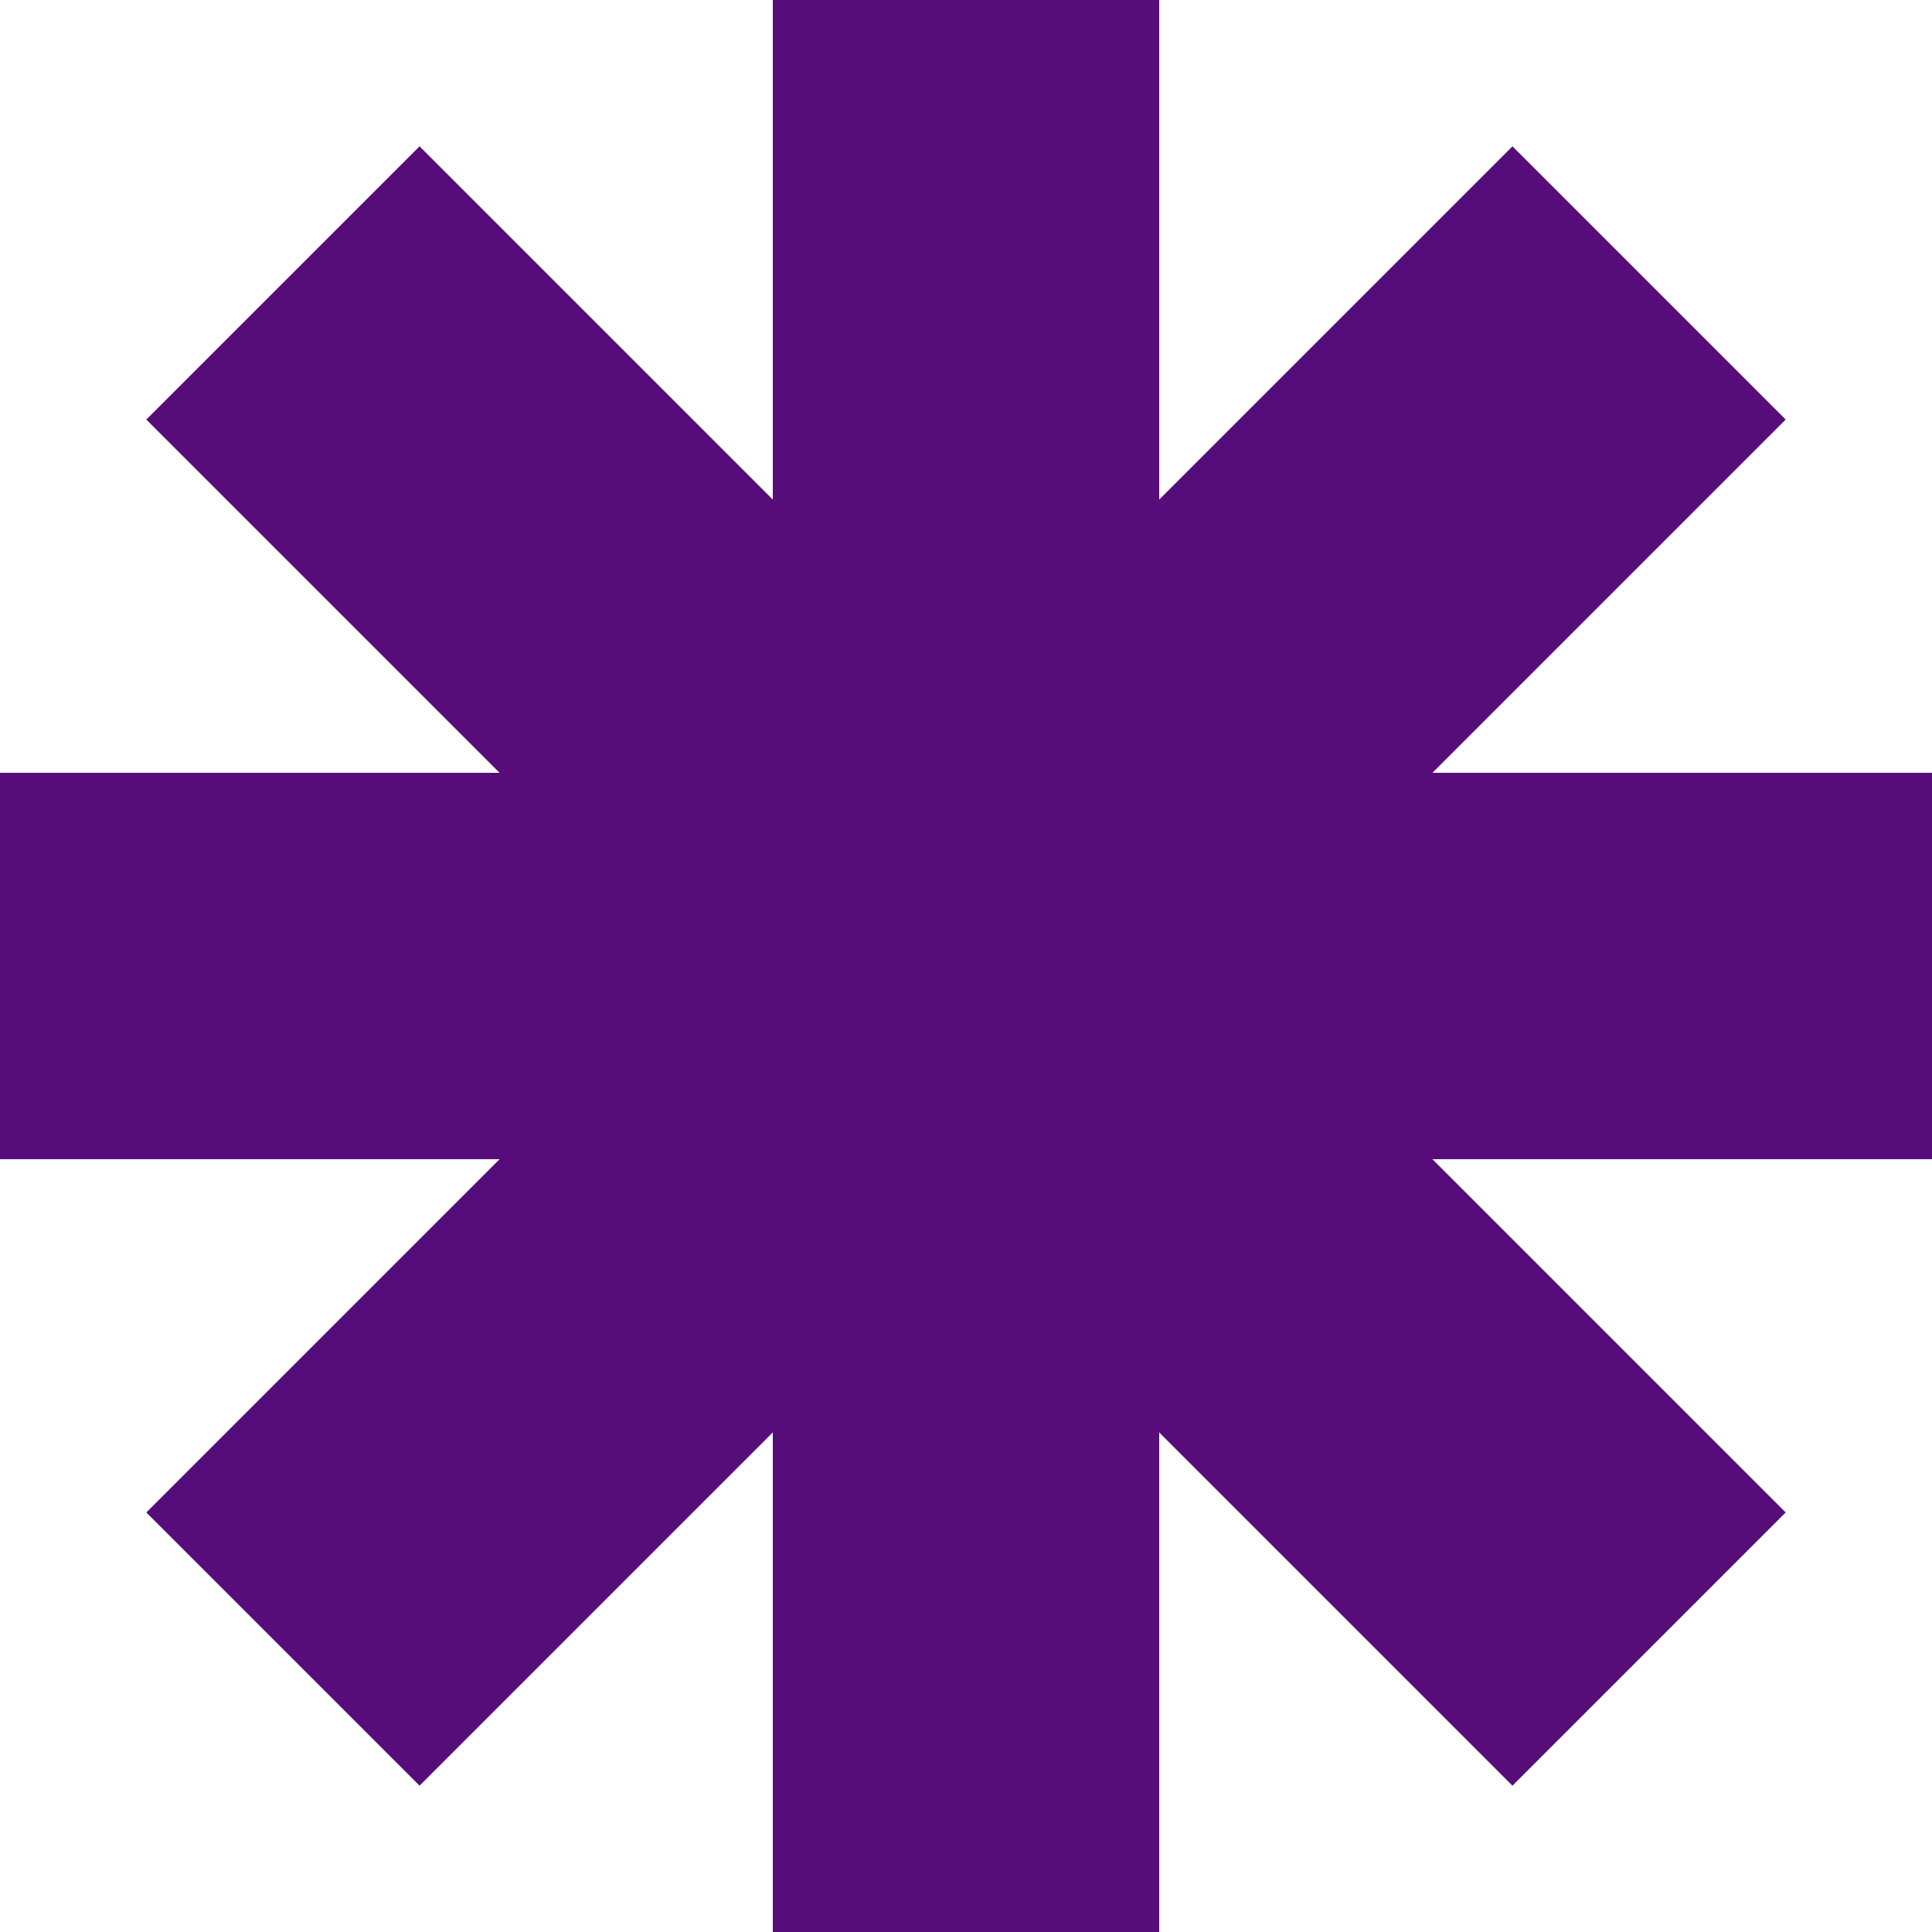
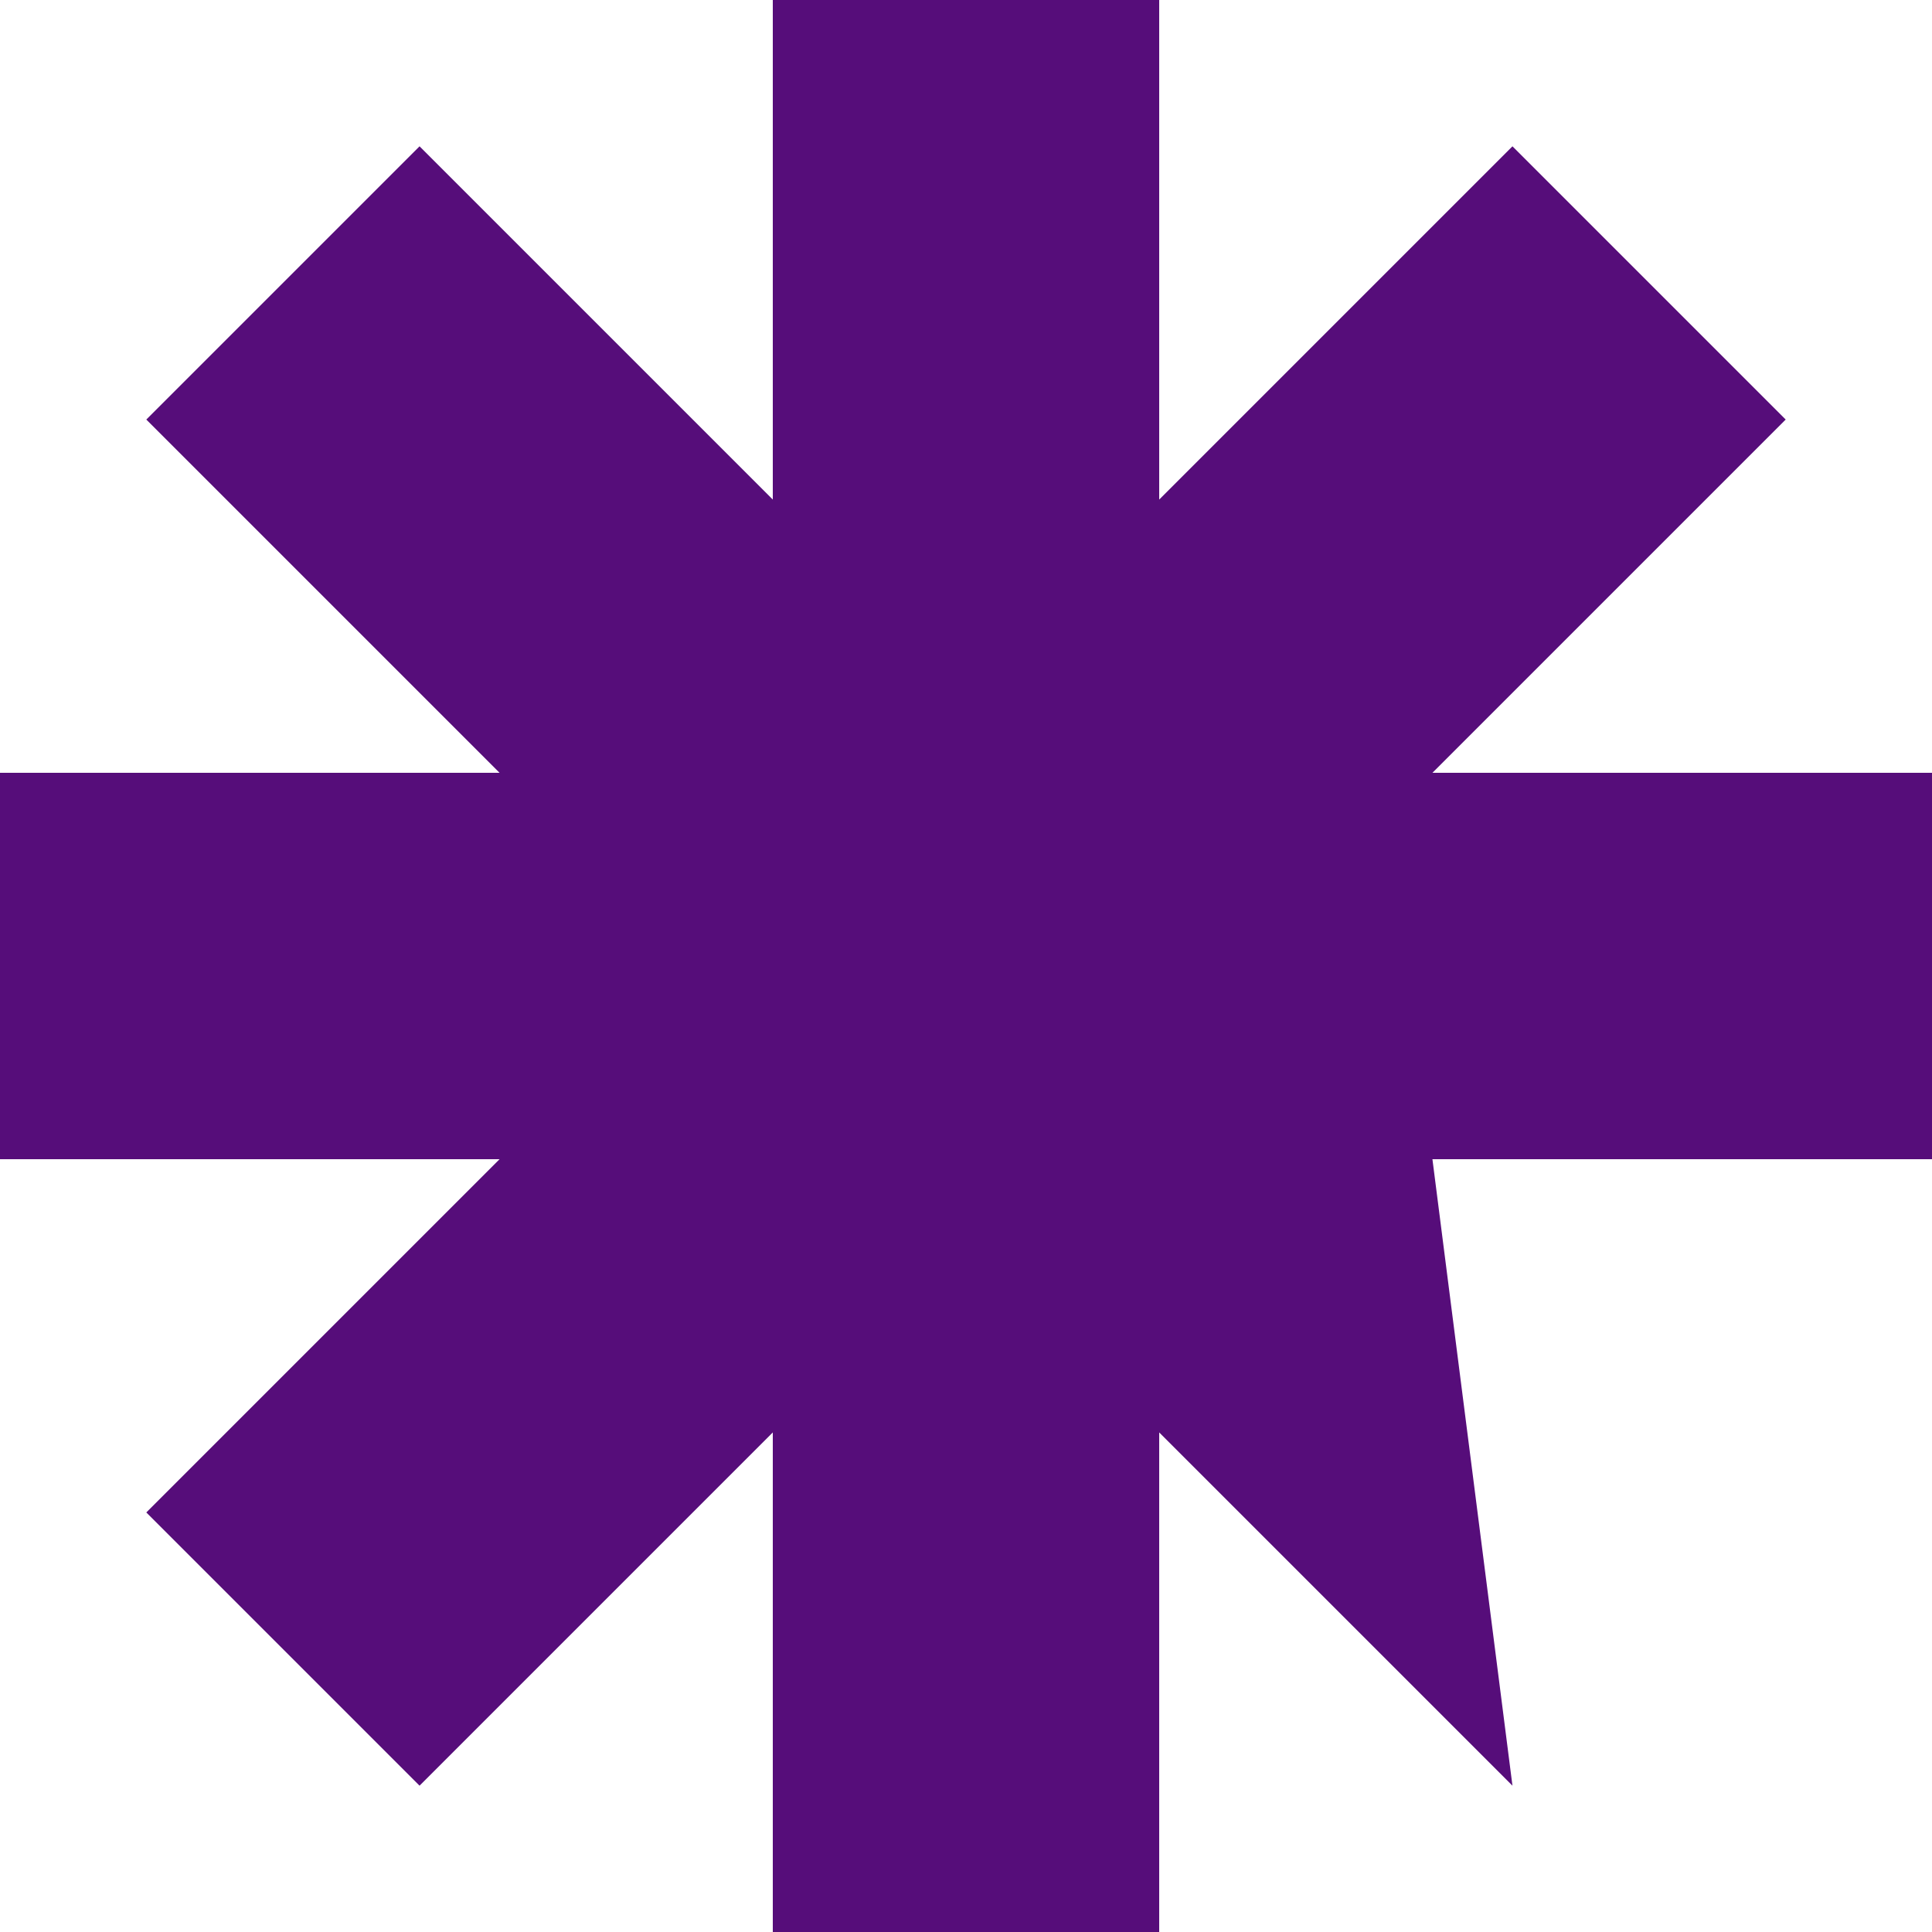
<svg xmlns="http://www.w3.org/2000/svg" width="26" height="26" viewBox="0 0 26 26" fill="none">
-   <path fill-rule="evenodd" clip-rule="evenodd" d="M15.6 0H10.4V6.723L5.646 1.969L1.969 5.646L6.723 10.4H0V15.6H6.723L1.969 20.354L5.646 24.031L10.4 19.277V26H15.6V19.277L20.354 24.031L24.031 20.354L19.277 15.6H26V10.4H19.277L24.031 5.646L20.354 1.969L15.6 6.723V0Z" fill="#560D7A" />
+   <path fill-rule="evenodd" clip-rule="evenodd" d="M15.6 0H10.4V6.723L5.646 1.969L1.969 5.646L6.723 10.4H0V15.6H6.723L1.969 20.354L5.646 24.031L10.4 19.277V26H15.6V19.277L20.354 24.031L19.277 15.6H26V10.4H19.277L24.031 5.646L20.354 1.969L15.6 6.723V0Z" fill="#560D7A" />
</svg>